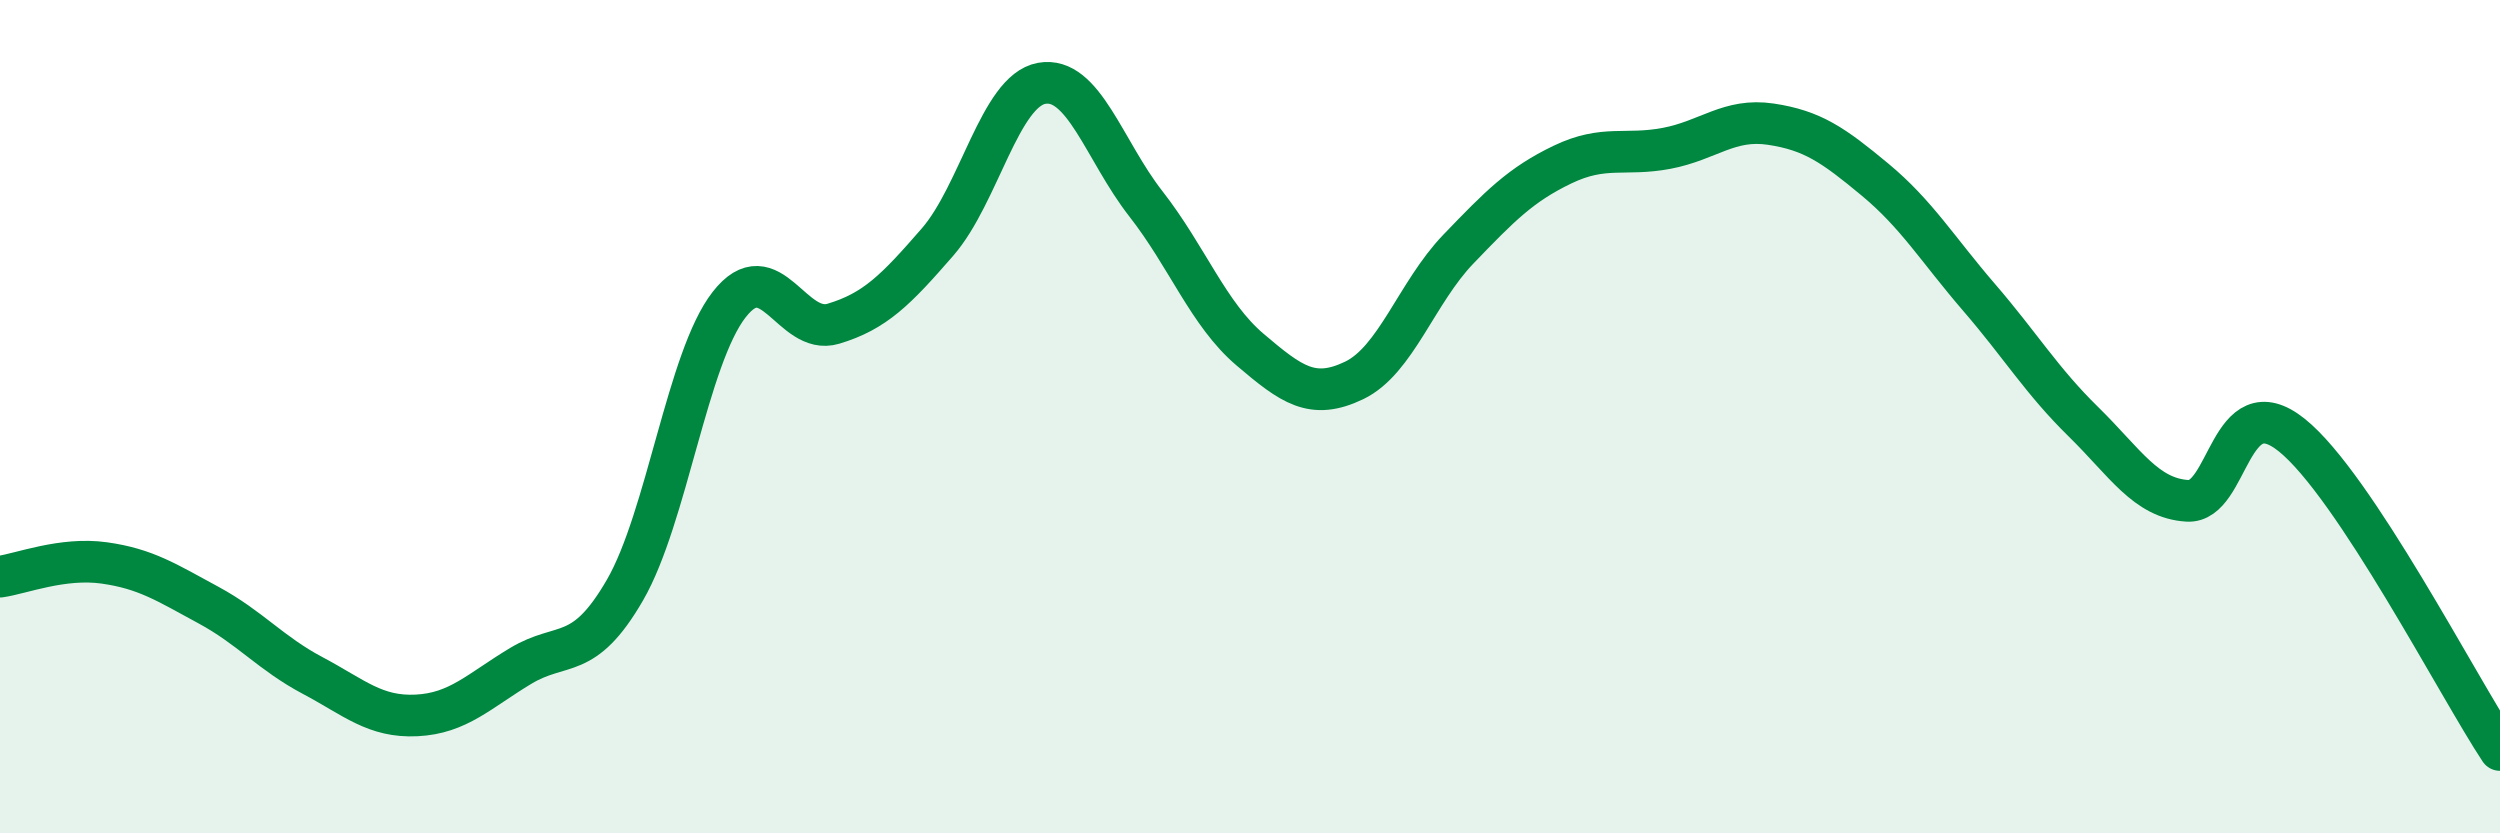
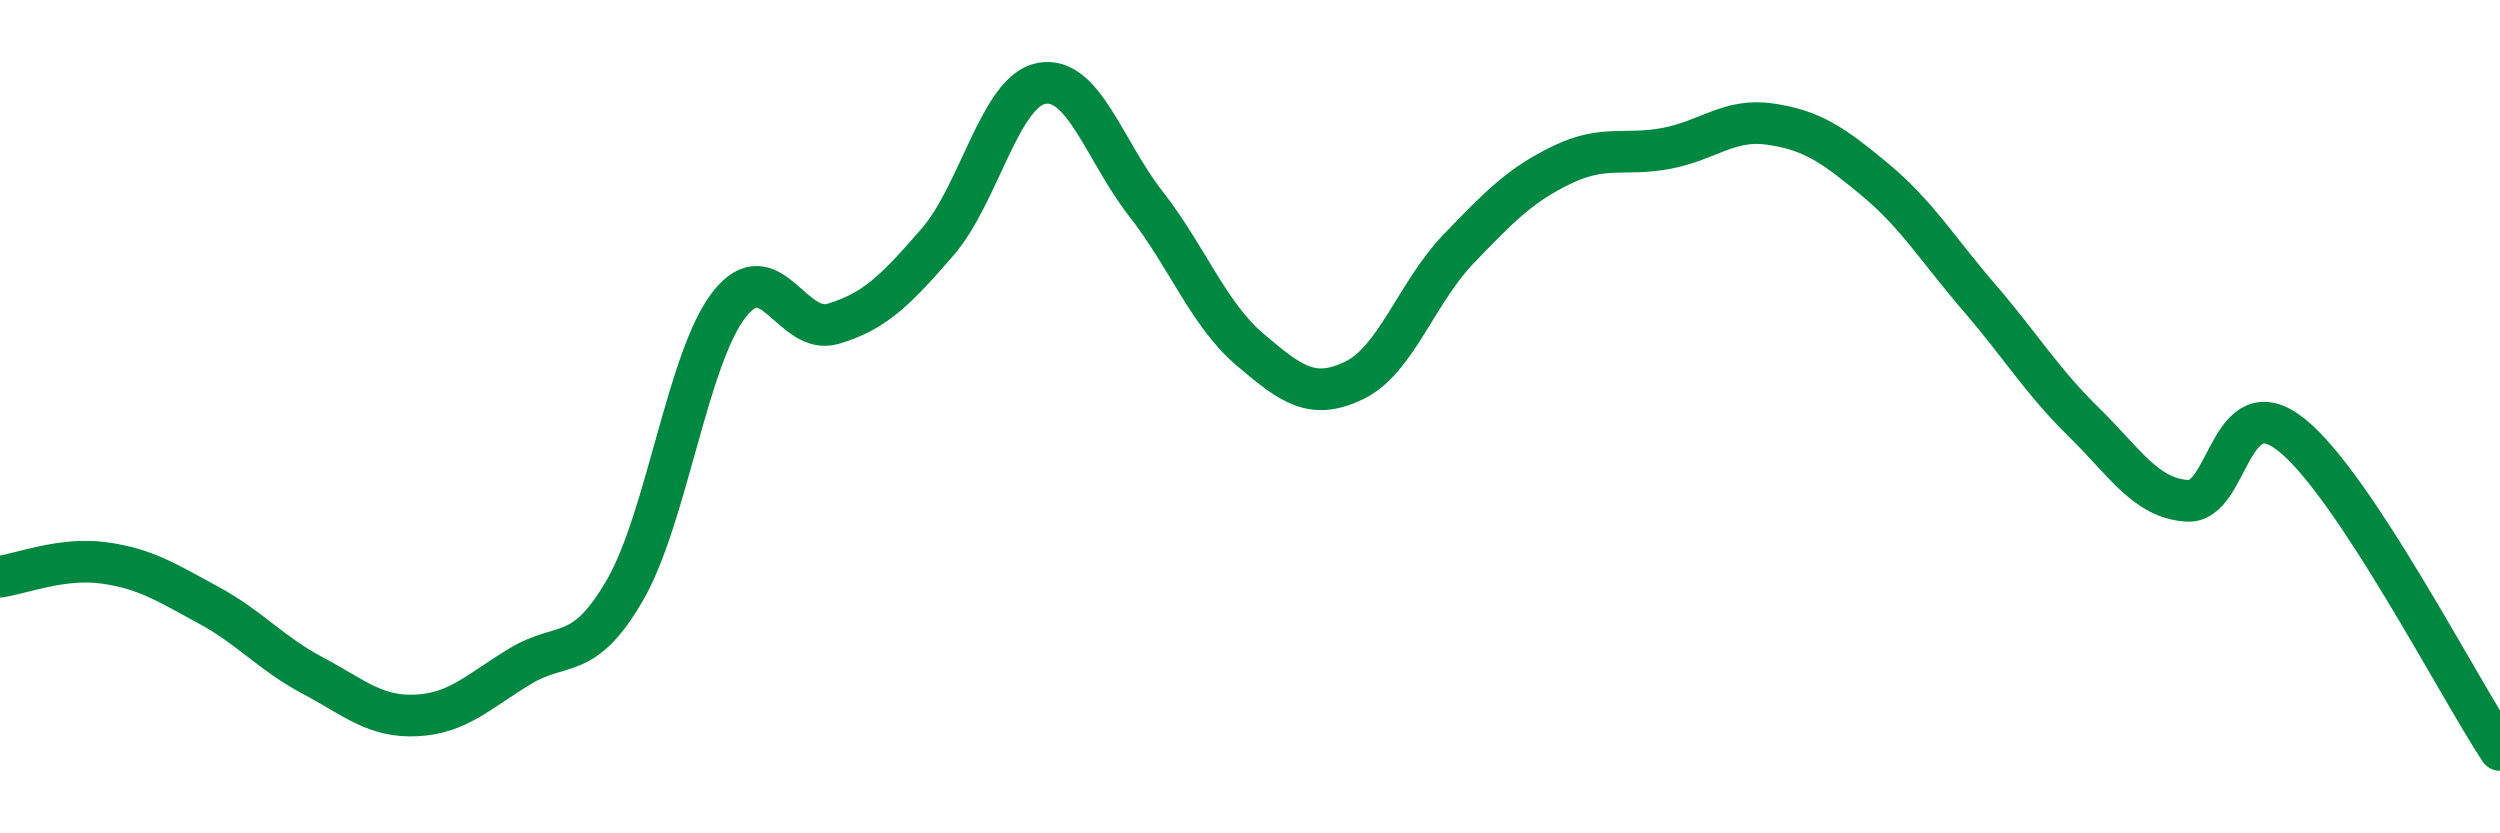
<svg xmlns="http://www.w3.org/2000/svg" width="60" height="20" viewBox="0 0 60 20">
-   <path d="M 0,13.84 C 0.5,13.77 1.5,13.37 2.5,13.51 C 3.5,13.65 4,13.98 5,14.52 C 6,15.06 6.5,15.68 7.5,16.21 C 8.5,16.74 9,17.22 10,17.17 C 11,17.12 11.5,16.58 12.5,15.98 C 13.5,15.38 14,15.89 15,14.16 C 16,12.43 16.5,8.59 17.5,7.31 C 18.5,6.03 19,8.07 20,7.77 C 21,7.47 21.5,6.96 22.5,5.81 C 23.5,4.66 24,2.18 25,2 C 26,1.82 26.5,3.61 27.5,4.89 C 28.5,6.17 29,7.54 30,8.39 C 31,9.24 31.5,9.61 32.5,9.13 C 33.5,8.65 34,7.02 35,5.98 C 36,4.94 36.5,4.43 37.5,3.95 C 38.5,3.47 39,3.75 40,3.56 C 41,3.37 41.5,2.83 42.5,2.98 C 43.5,3.13 44,3.48 45,4.31 C 46,5.14 46.5,5.98 47.5,7.14 C 48.5,8.3 49,9.14 50,10.12 C 51,11.1 51.5,11.96 52.5,12.02 C 53.5,12.08 53.5,9.24 55,10.44 C 56.5,11.64 59,16.49 60,18L60 20L0 20Z" fill="#008740" opacity="0.1" stroke-linecap="round" stroke-linejoin="round" />
  <path d="M 0,13.84 C 0.5,13.77 1.5,13.37 2.5,13.51 C 3.5,13.65 4,13.98 5,14.52 C 6,15.06 6.5,15.68 7.5,16.21 C 8.5,16.74 9,17.22 10,17.17 C 11,17.12 11.5,16.58 12.5,15.98 C 13.5,15.38 14,15.89 15,14.16 C 16,12.43 16.5,8.59 17.5,7.31 C 18.5,6.03 19,8.07 20,7.77 C 21,7.47 21.5,6.96 22.5,5.81 C 23.5,4.66 24,2.18 25,2 C 26,1.82 26.5,3.61 27.5,4.89 C 28.5,6.17 29,7.54 30,8.39 C 31,9.24 31.5,9.61 32.5,9.13 C 33.5,8.65 34,7.02 35,5.98 C 36,4.94 36.5,4.43 37.5,3.95 C 38.5,3.47 39,3.75 40,3.56 C 41,3.37 41.5,2.83 42.5,2.98 C 43.5,3.13 44,3.48 45,4.31 C 46,5.14 46.5,5.98 47.5,7.14 C 48.5,8.3 49,9.14 50,10.12 C 51,11.1 51.5,11.96 52.5,12.02 C 53.5,12.08 53.5,9.24 55,10.44 C 56.5,11.64 59,16.49 60,18" stroke="#008740" stroke-width="1" fill="none" stroke-linecap="round" stroke-linejoin="round" />
</svg>